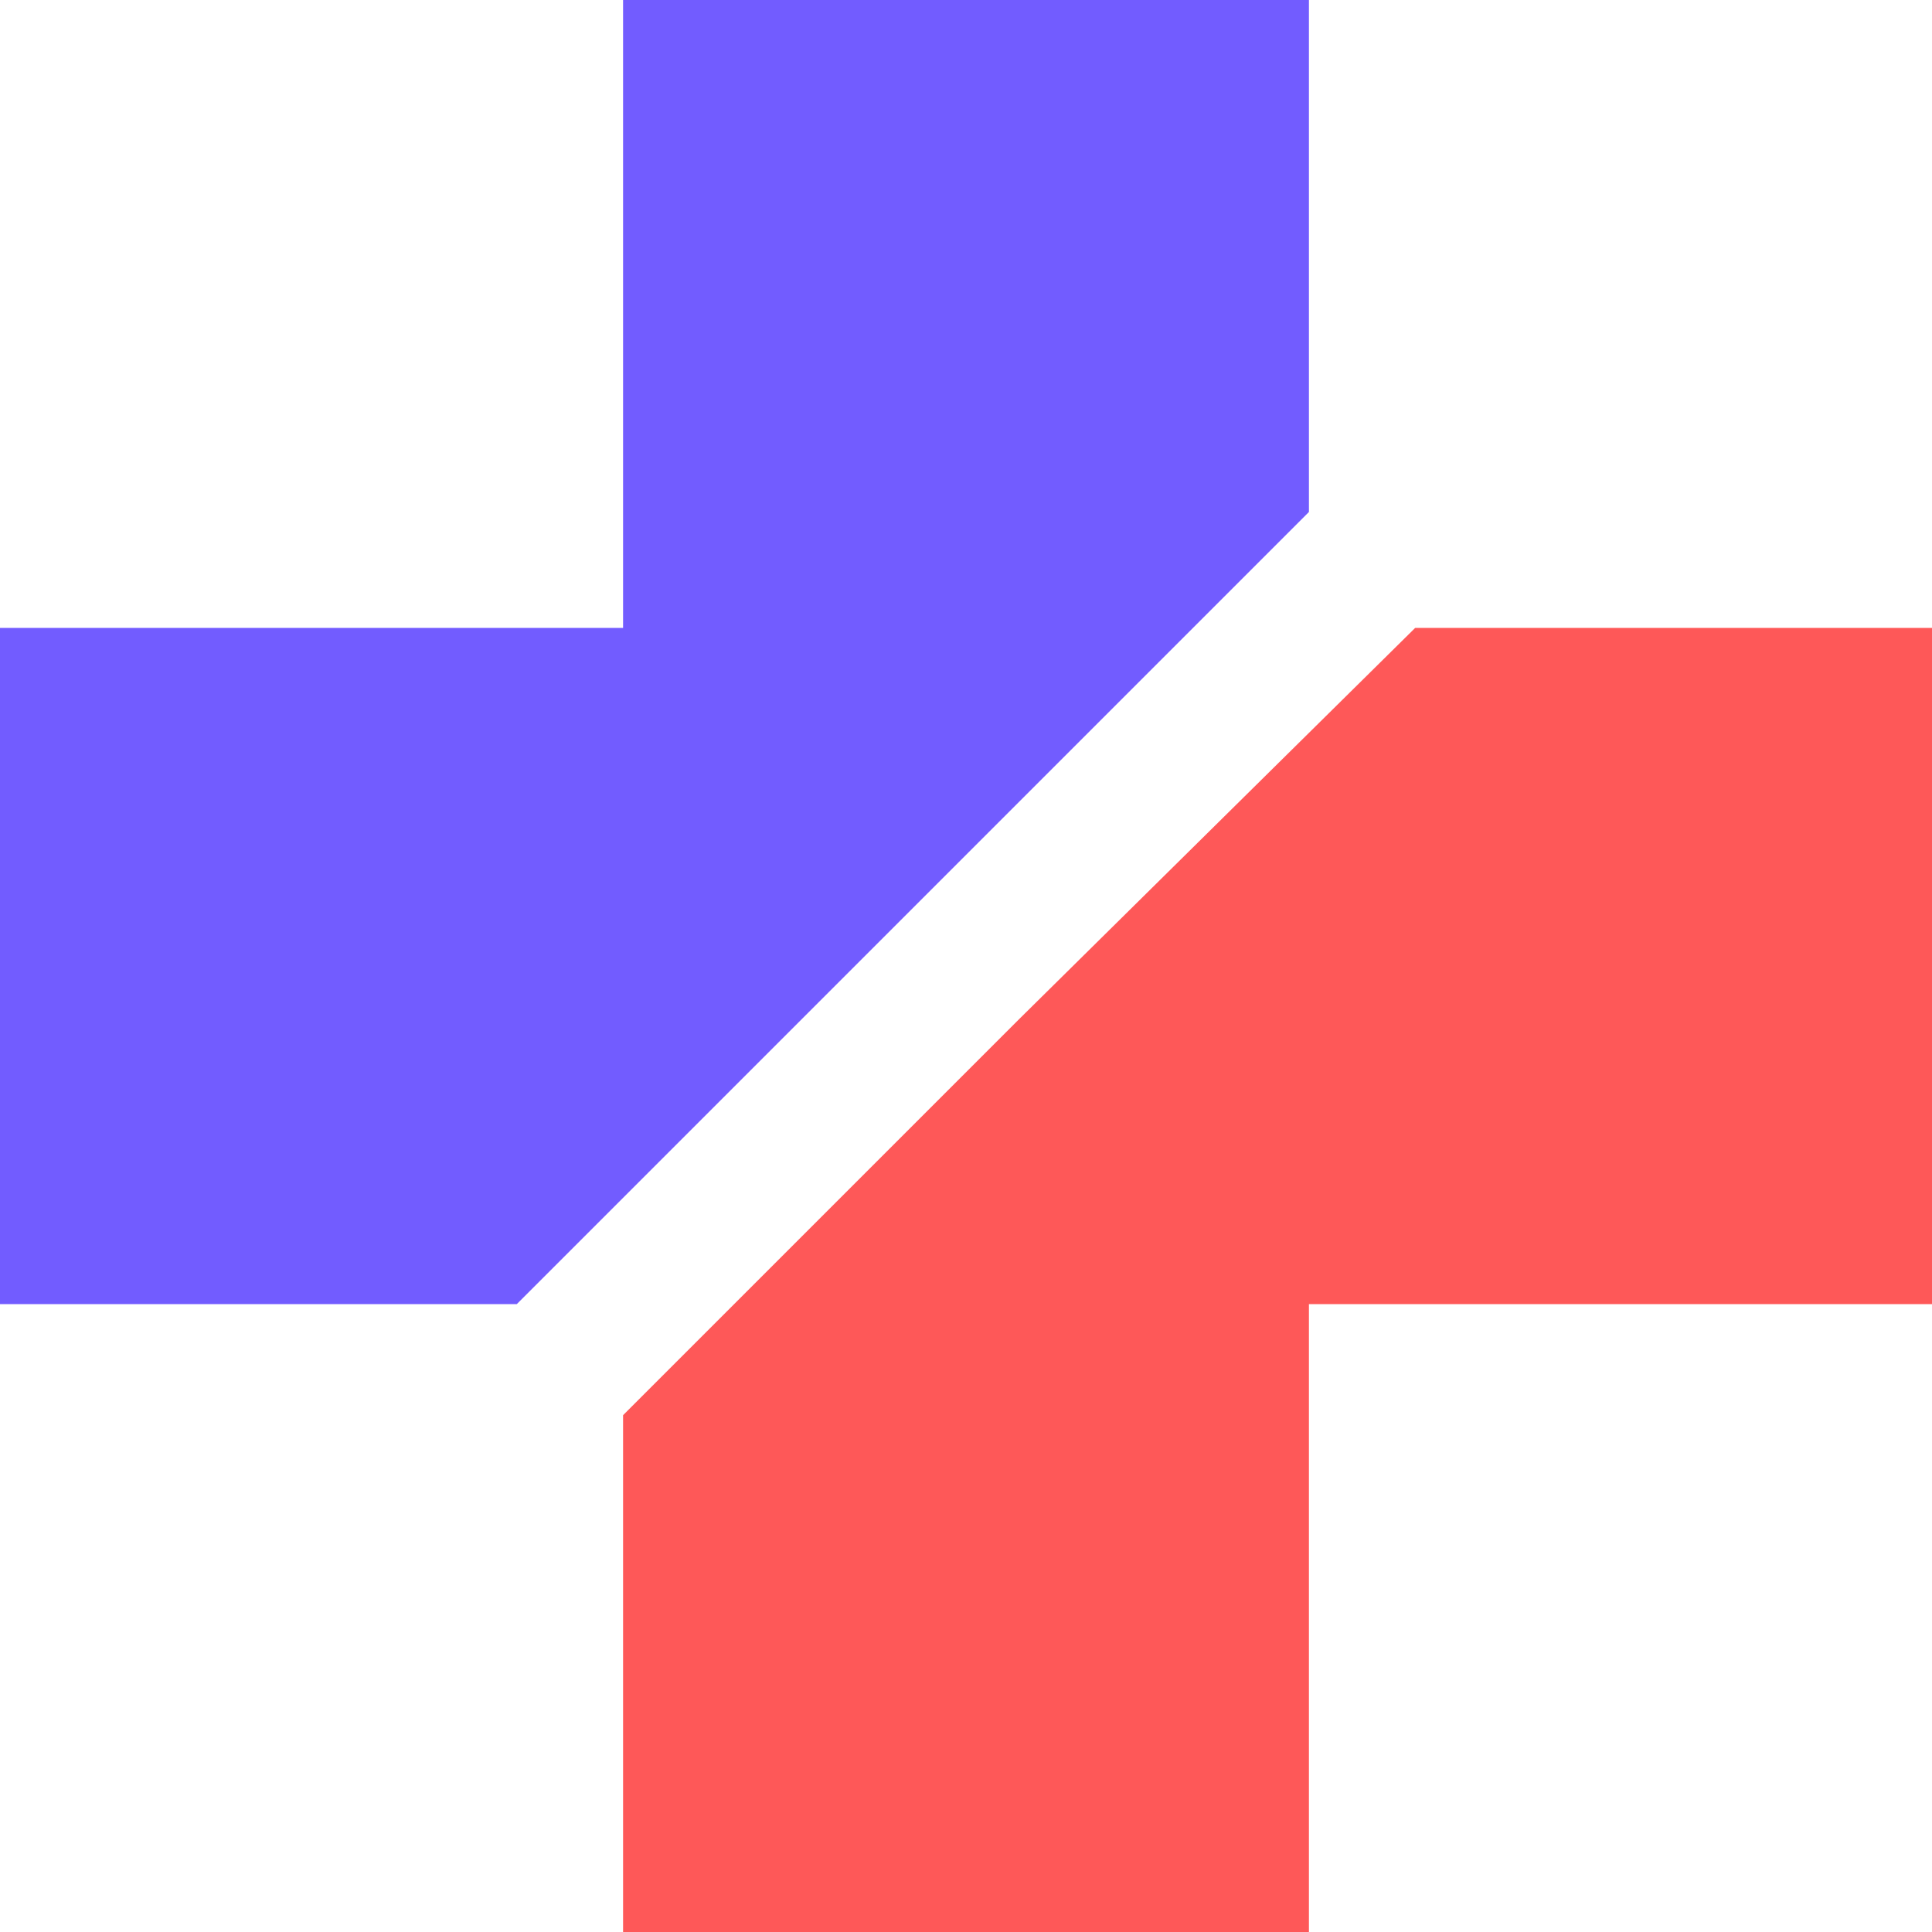
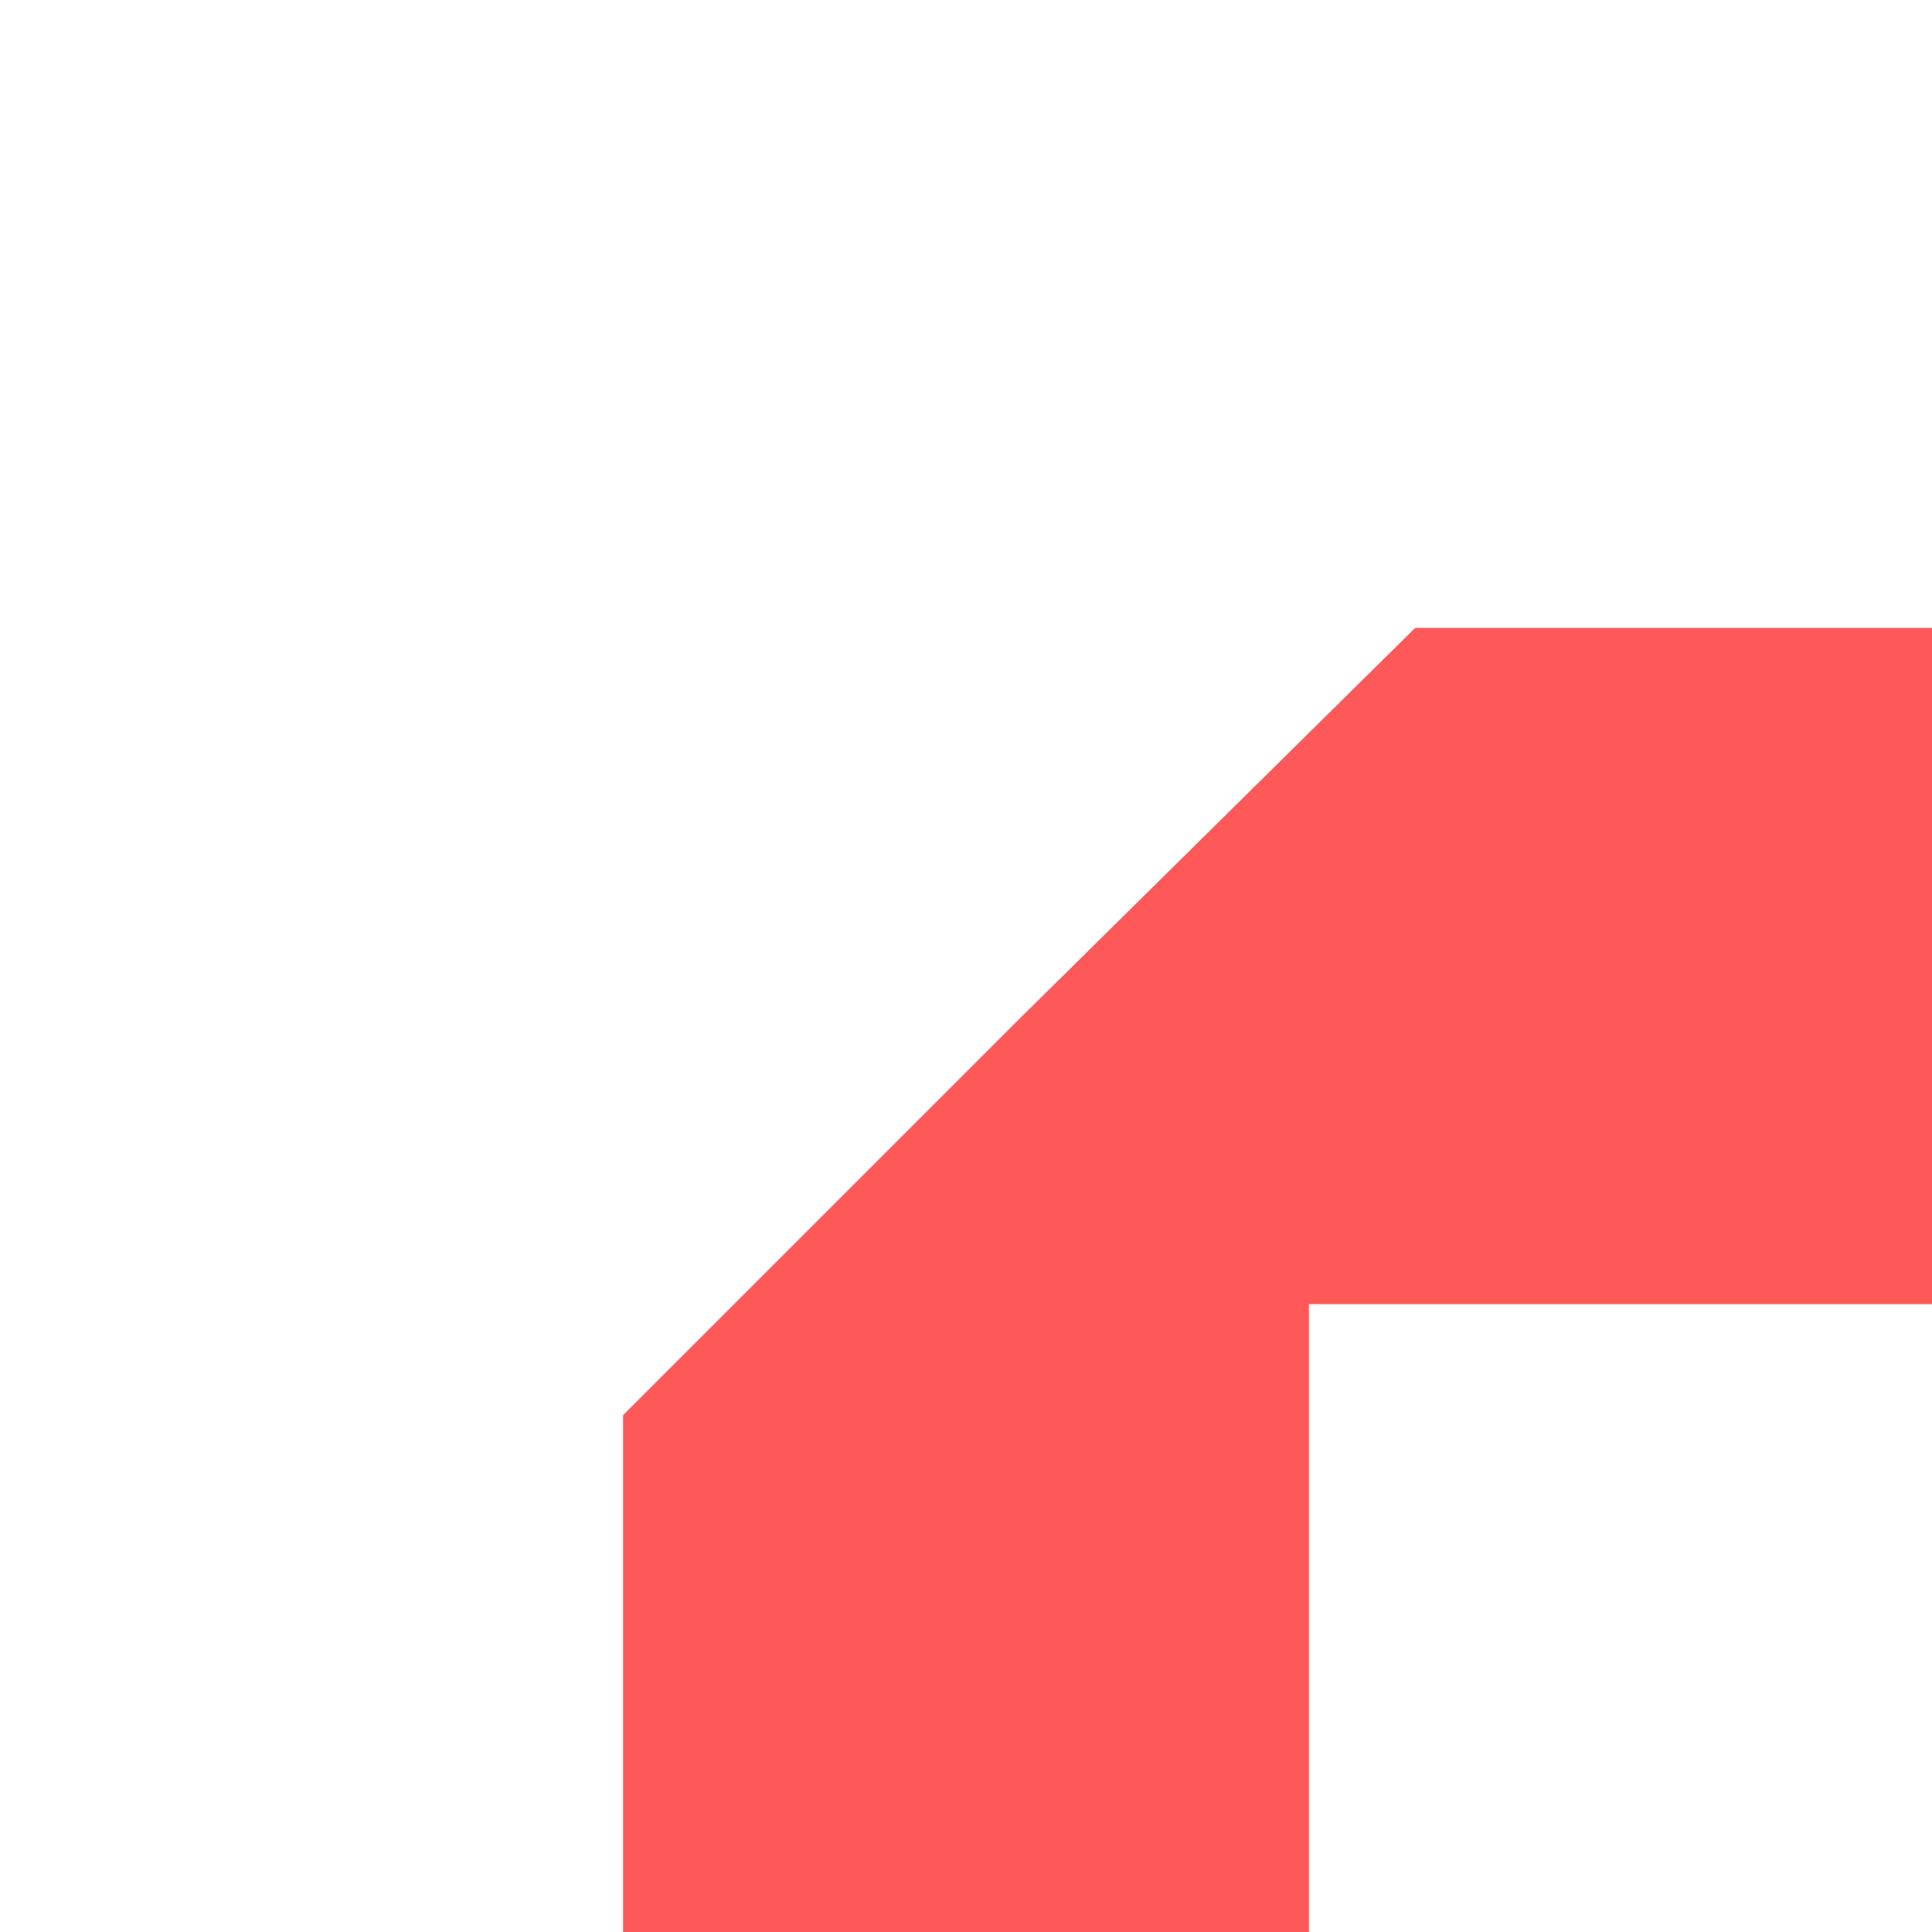
<svg xmlns="http://www.w3.org/2000/svg" version="1.1" id="Layer_1" x="0px" y="0px" width="40px" height="40px" viewBox="0 0 40 40" style="enable-background:new 0 0 40 40;" xml:space="preserve">
  <style type="text/css">
	.st0{fill:#725CFF;}
	.st1{fill:#FE5858;}
</style>
  <g>
-     <path class="st0" d="M12.9,6.5V13H6.5H0v7v7h5.4l5.3,0l8.2-8.2l8.2-8.2l0-5.4V0H20h-7.1V6.5z" />
    <path class="st1" d="M21.1,21.1l-8.2,8.2v5.4V40H20h7.1v-6.5V27h6.5H40v-7v-7l-5.3,0h-5.4L21.1,21.1z" />
  </g>
</svg>